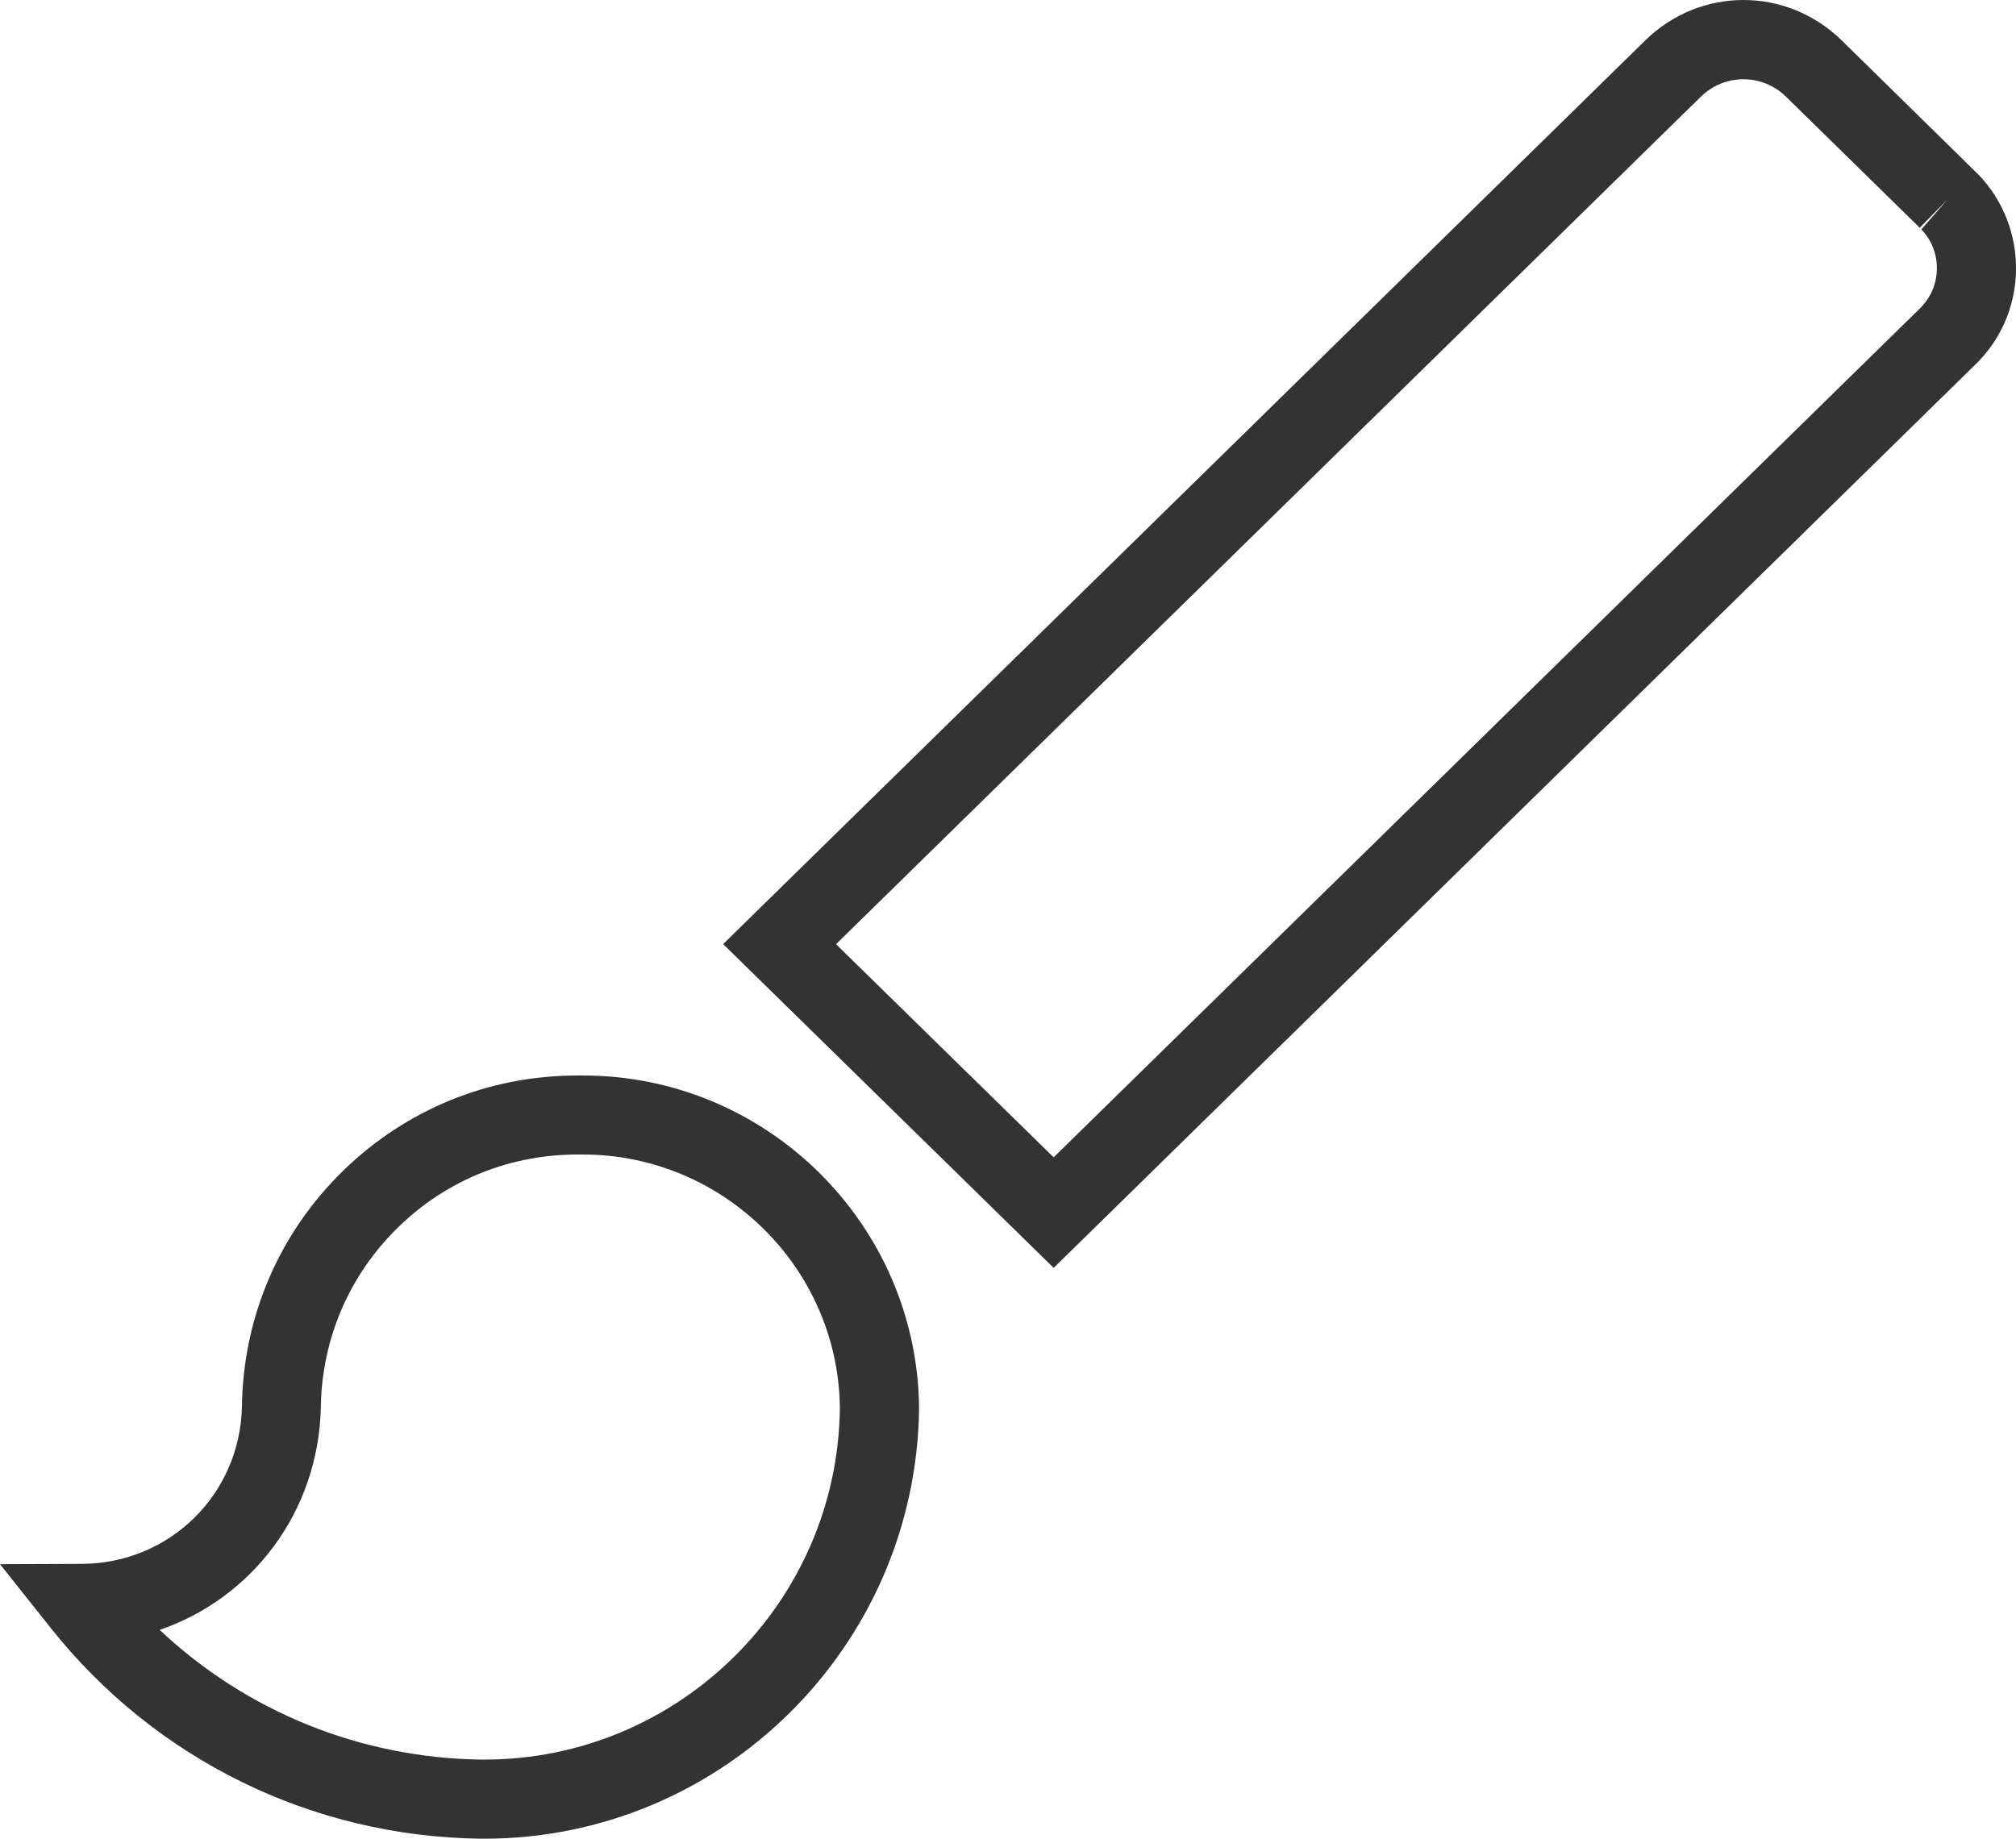
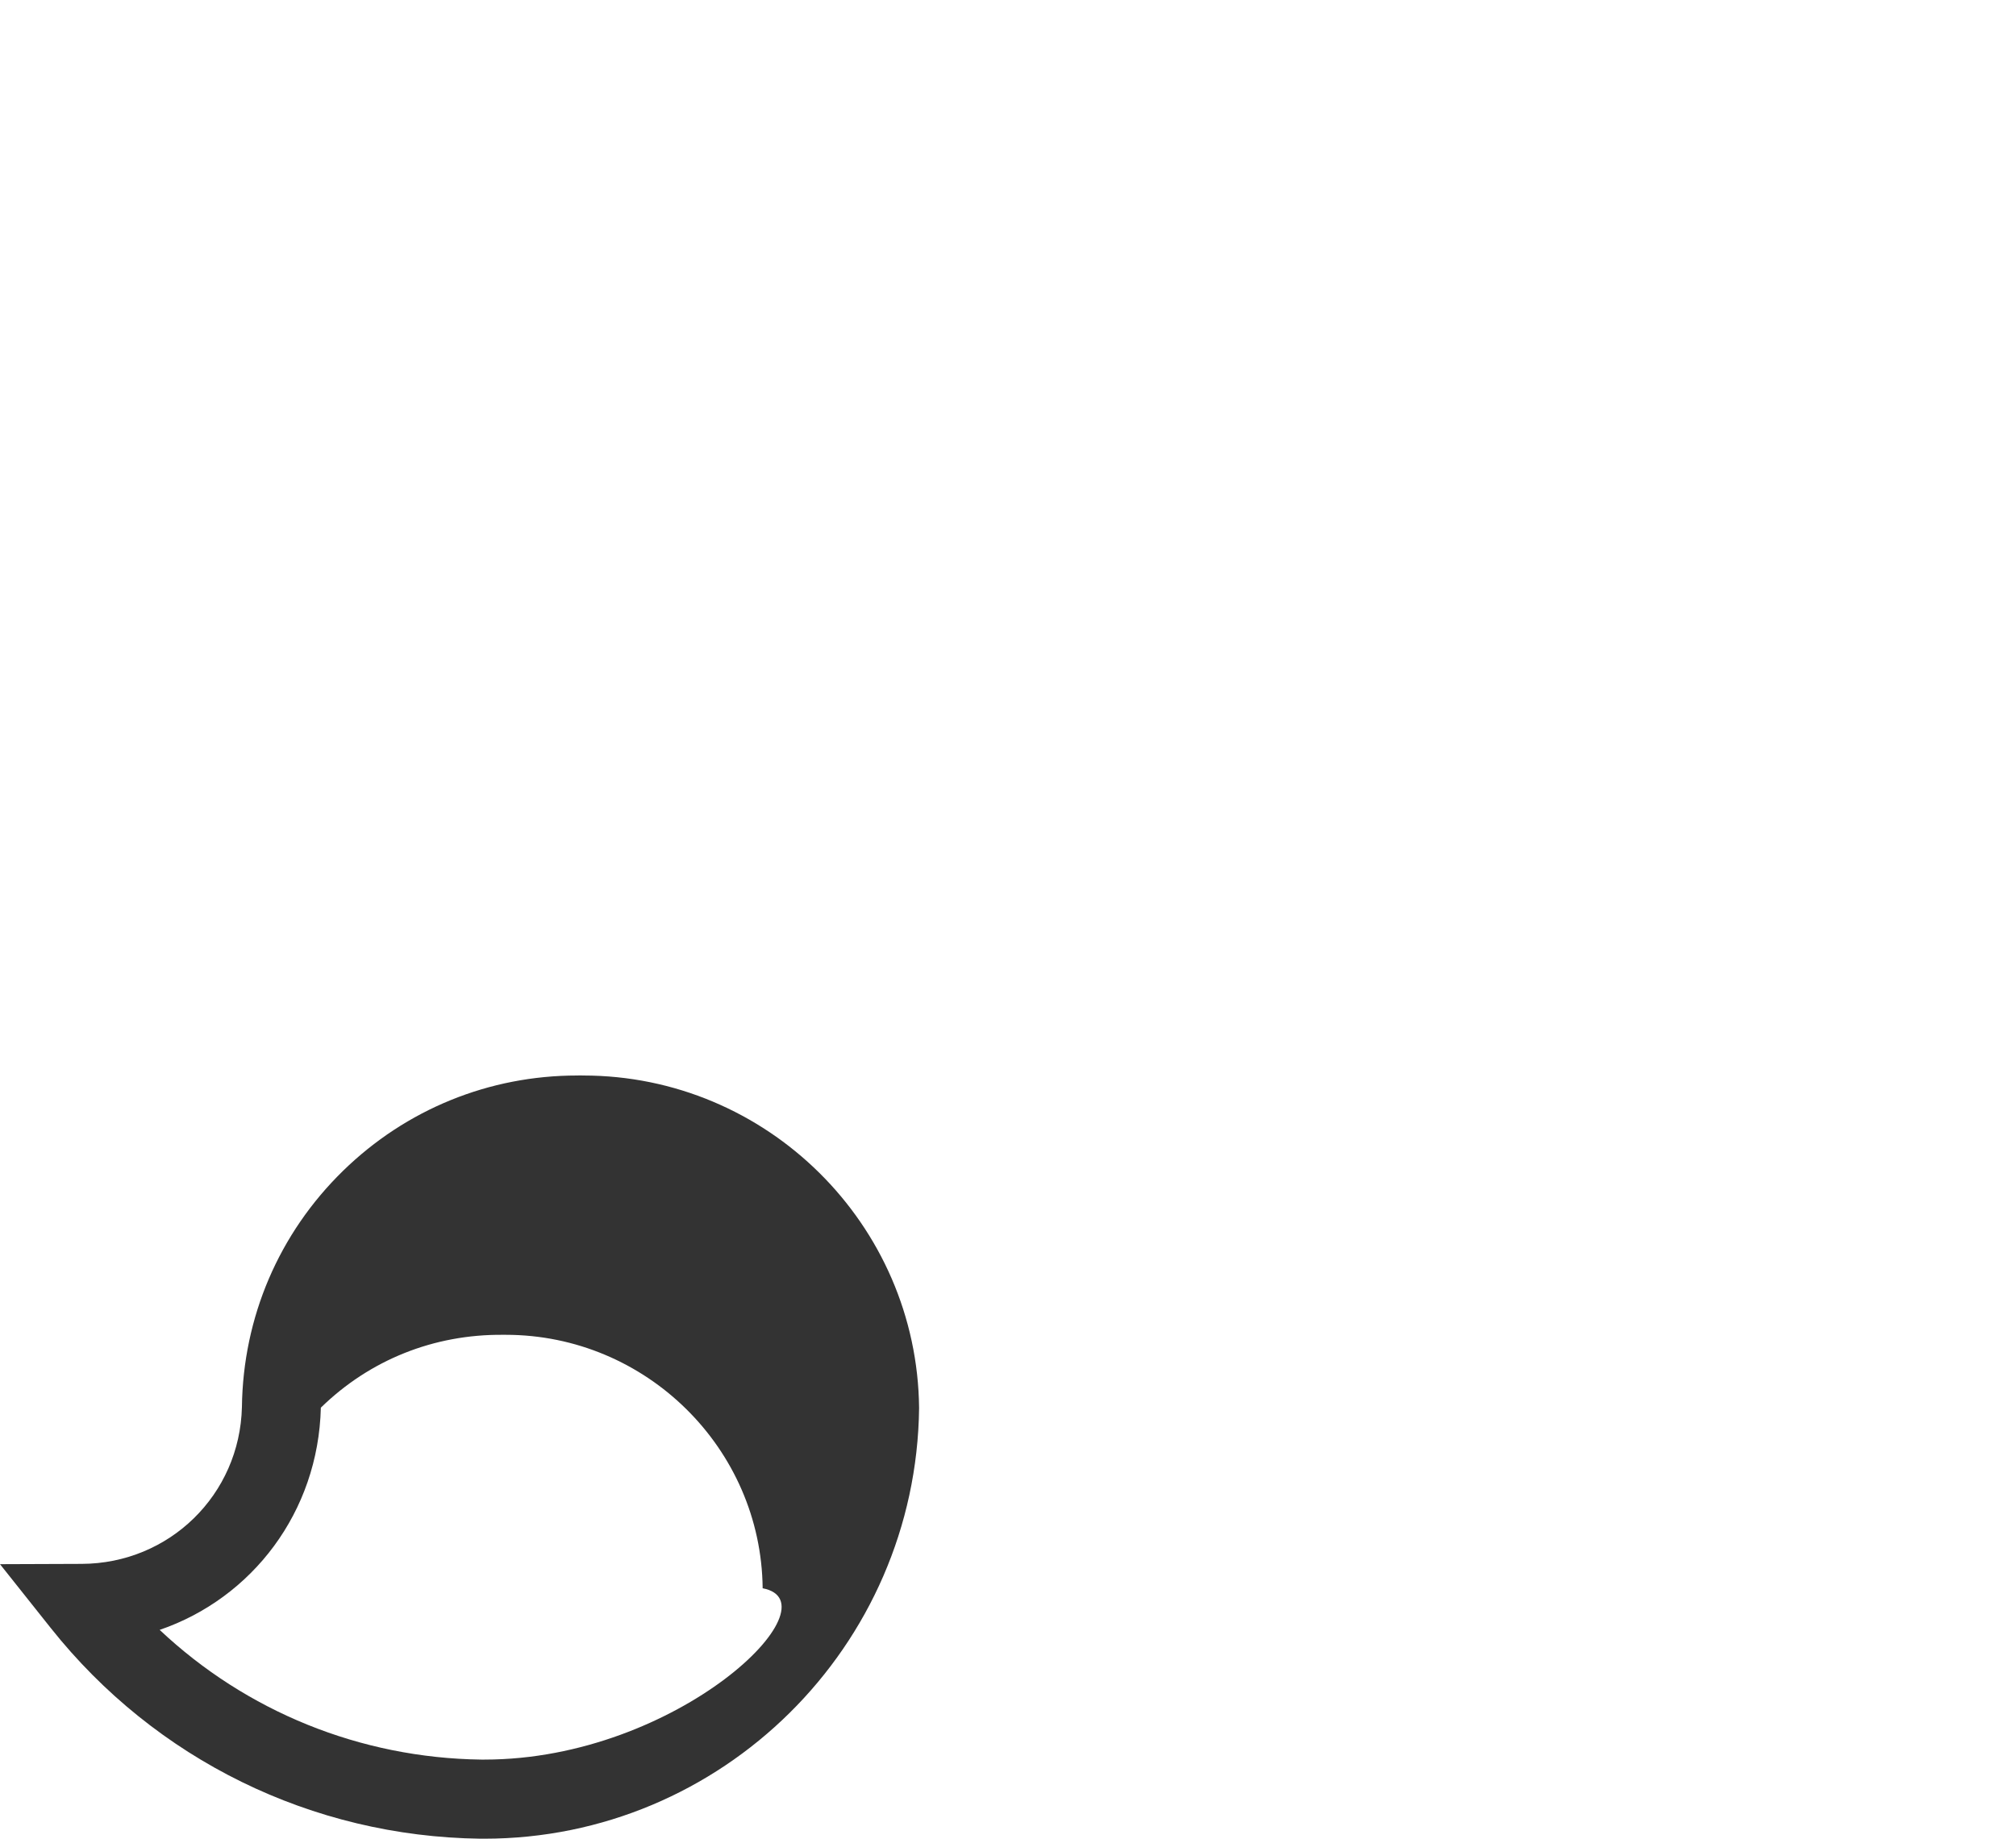
<svg xmlns="http://www.w3.org/2000/svg" version="1.1" id="レイヤー_1" x="0px" y="0px" width="20px" height="18.245px" viewBox="0 0 20 18.245" enable-background="new 0 0 20 18.245" xml:space="preserve">
  <g>
-     <path fill="#333333" d="M5.785,10.672c-0.021-0.001-0.039-0.001-0.059,0c-0.873,0-1.697,0.335-2.323,0.946   c-0.636,0.621-0.992,1.453-1.003,2.344c-0.021,0.87-0.72,1.553-1.59,1.556L0,15.521l0.504,0.634   c1.038,1.306,2.591,2.068,4.261,2.09c0.013,0,0.026,0,0.039,0c2.355,0,4.286-1.905,4.314-4.273   C9.1,12.147,7.607,10.672,5.785,10.672z M4.806,17.46c-0.011,0-0.022,0-0.033,0c-1.2-0.016-2.33-0.478-3.189-1.287   c0.916-0.314,1.574-1.168,1.599-2.205c0.008-0.679,0.28-1.315,0.766-1.789c0.486-0.475,1.123-0.729,1.807-0.723h0.008   c0.006,0,0.012,0,0.019,0c1.393,0,2.535,1.128,2.549,2.515C8.311,15.902,6.731,17.46,4.806,17.46z" />
-     <path fill="#333333" d="M19.63,1.735l-1.363-1.338c-0.545-0.529-1.397-0.53-1.942,0.001l-9.151,8.97l3.279,3.213l9.132-8.952   C19.845,3.382,19.992,3.049,20,2.69C20.007,2.332,19.875,1.992,19.63,1.735z M19.215,2.673c-0.003,0.149-0.064,0.287-0.175,0.394   l-8.587,8.417L8.294,9.369l8.579-8.409c0.237-0.232,0.609-0.231,0.845-0.001l1.327,1.301l0.275-0.28l-0.259,0.296   C19.164,2.383,19.218,2.524,19.215,2.673z" />
+     <path fill="#333333" d="M5.785,10.672c-0.021-0.001-0.039-0.001-0.059,0c-0.873,0-1.697,0.335-2.323,0.946   c-0.636,0.621-0.992,1.453-1.003,2.344c-0.021,0.87-0.72,1.553-1.59,1.556L0,15.521l0.504,0.634   c1.038,1.306,2.591,2.068,4.261,2.09c0.013,0,0.026,0,0.039,0c2.355,0,4.286-1.905,4.314-4.273   C9.1,12.147,7.607,10.672,5.785,10.672z M4.806,17.46c-0.011,0-0.022,0-0.033,0c-1.2-0.016-2.33-0.478-3.189-1.287   c0.916-0.314,1.574-1.168,1.599-2.205c0.486-0.475,1.123-0.729,1.807-0.723h0.008   c0.006,0,0.012,0,0.019,0c1.393,0,2.535,1.128,2.549,2.515C8.311,15.902,6.731,17.46,4.806,17.46z" />
  </g>
</svg>